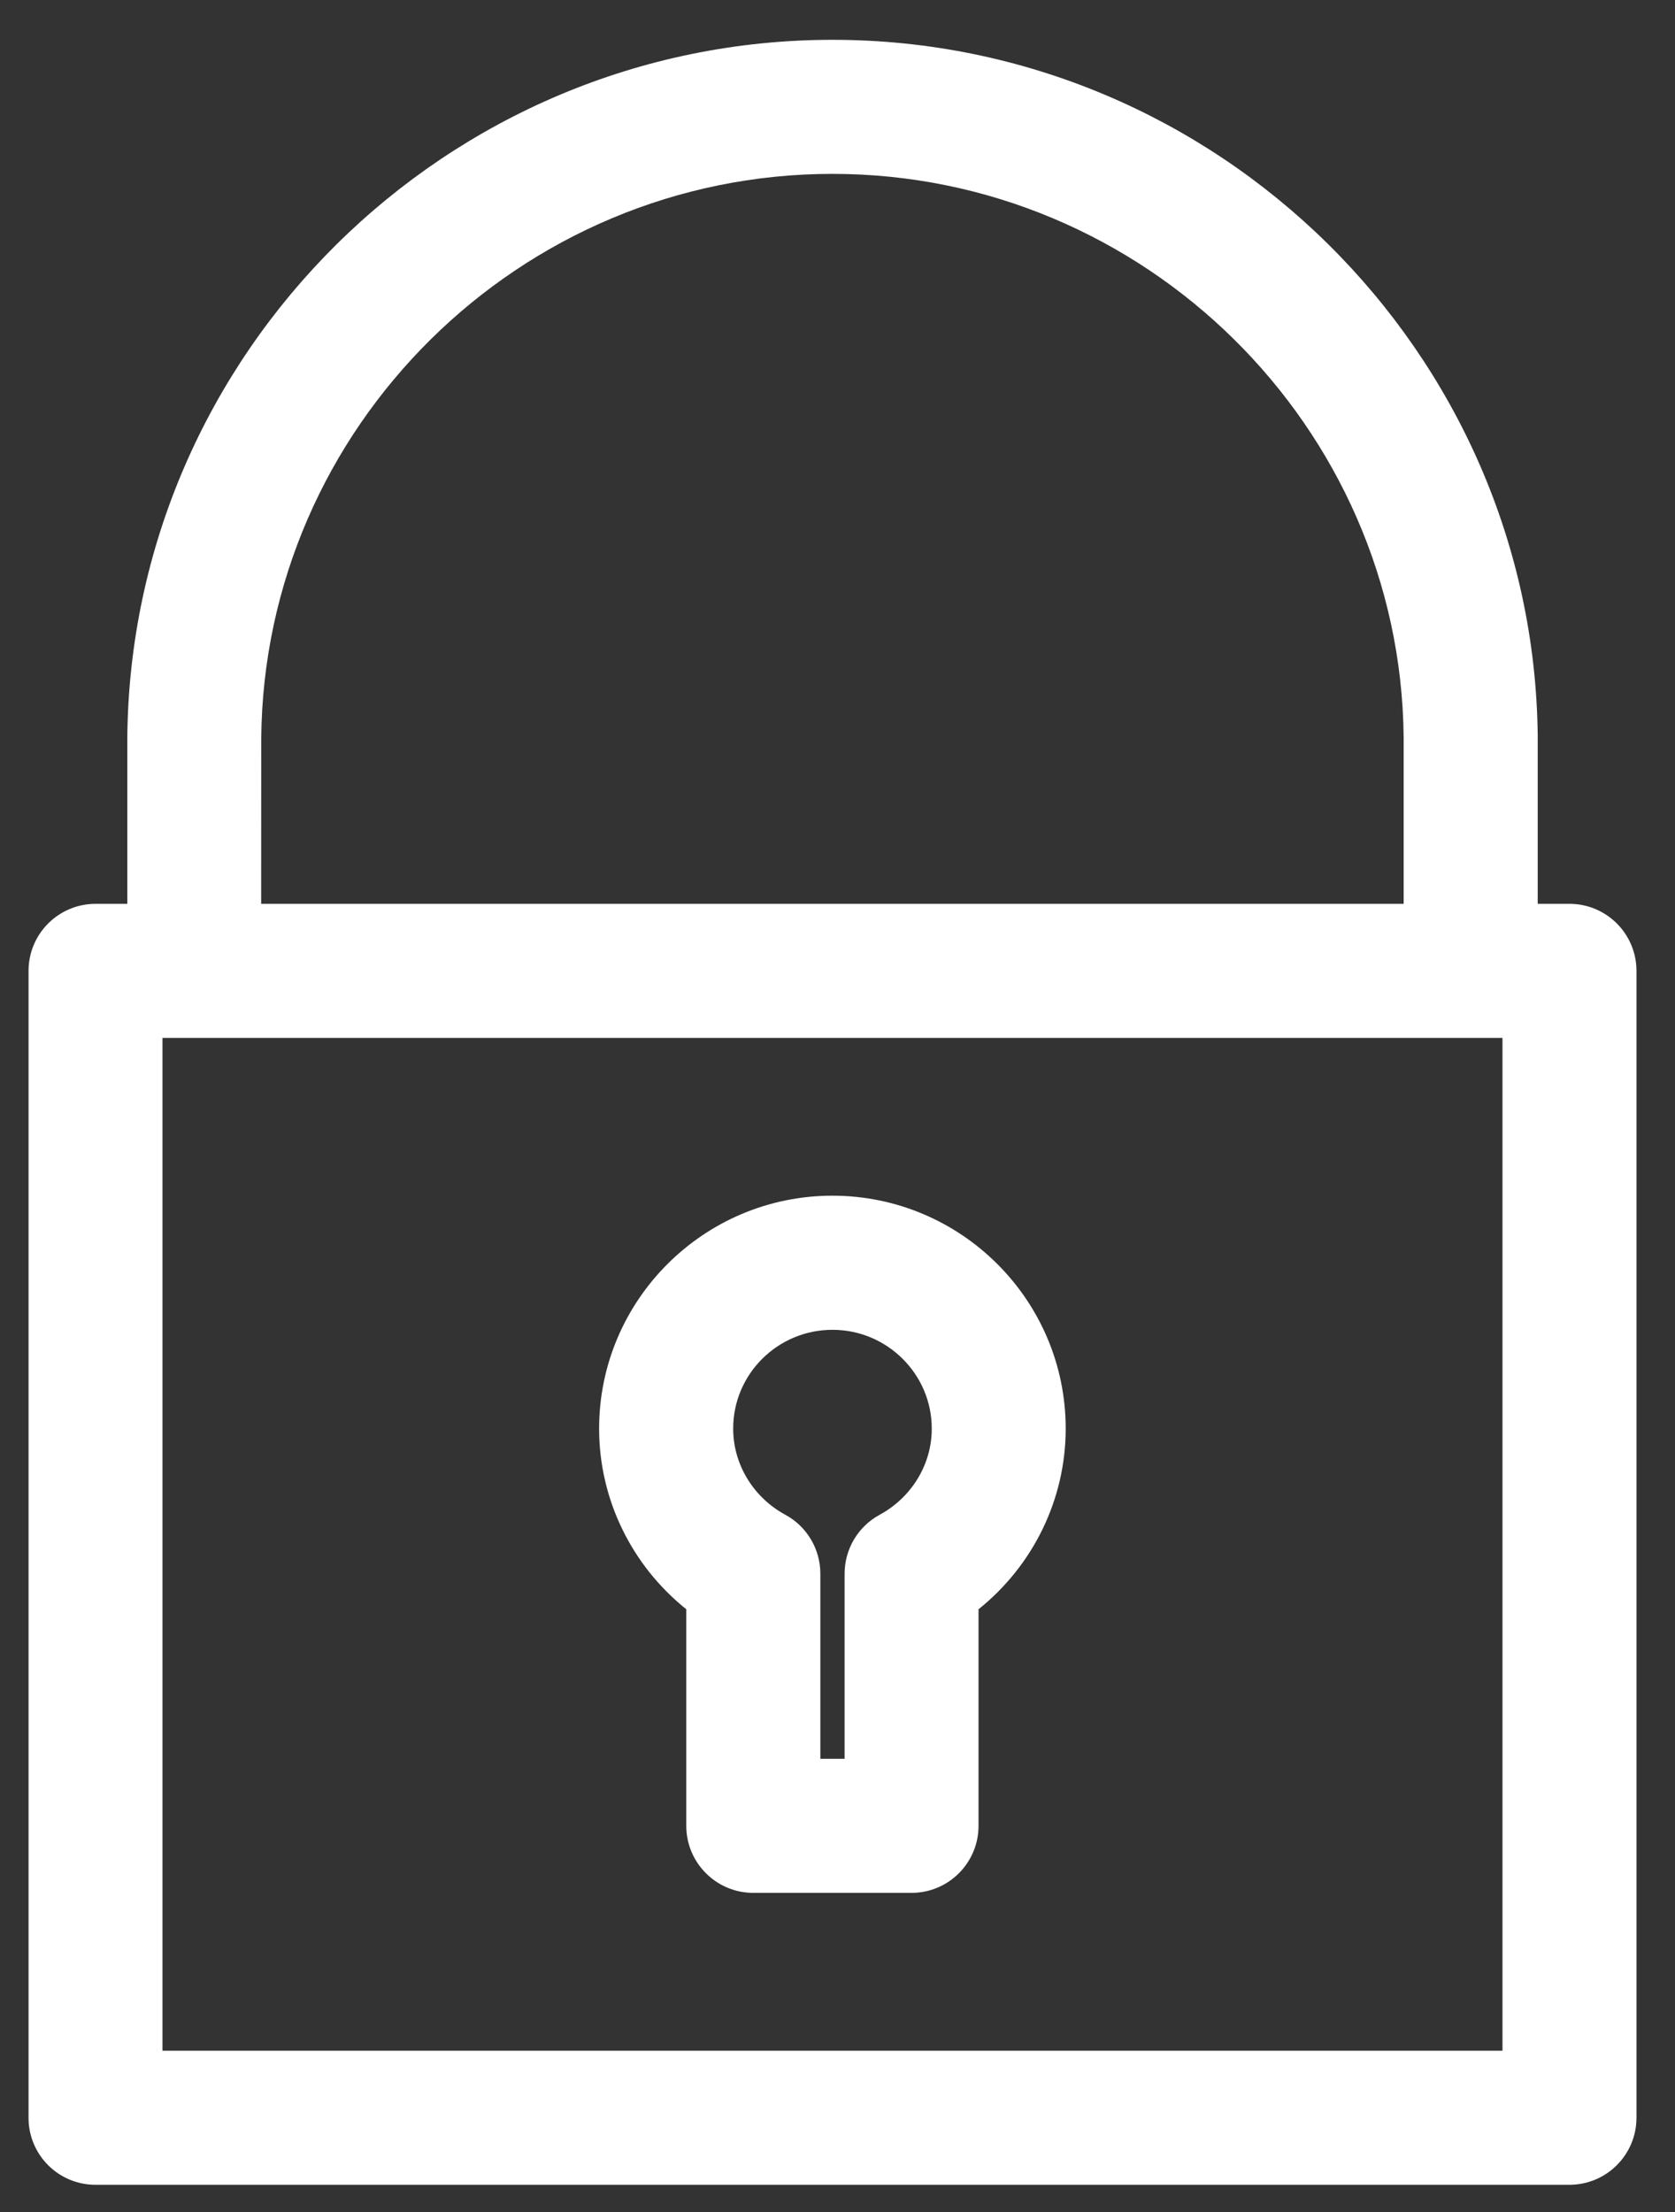
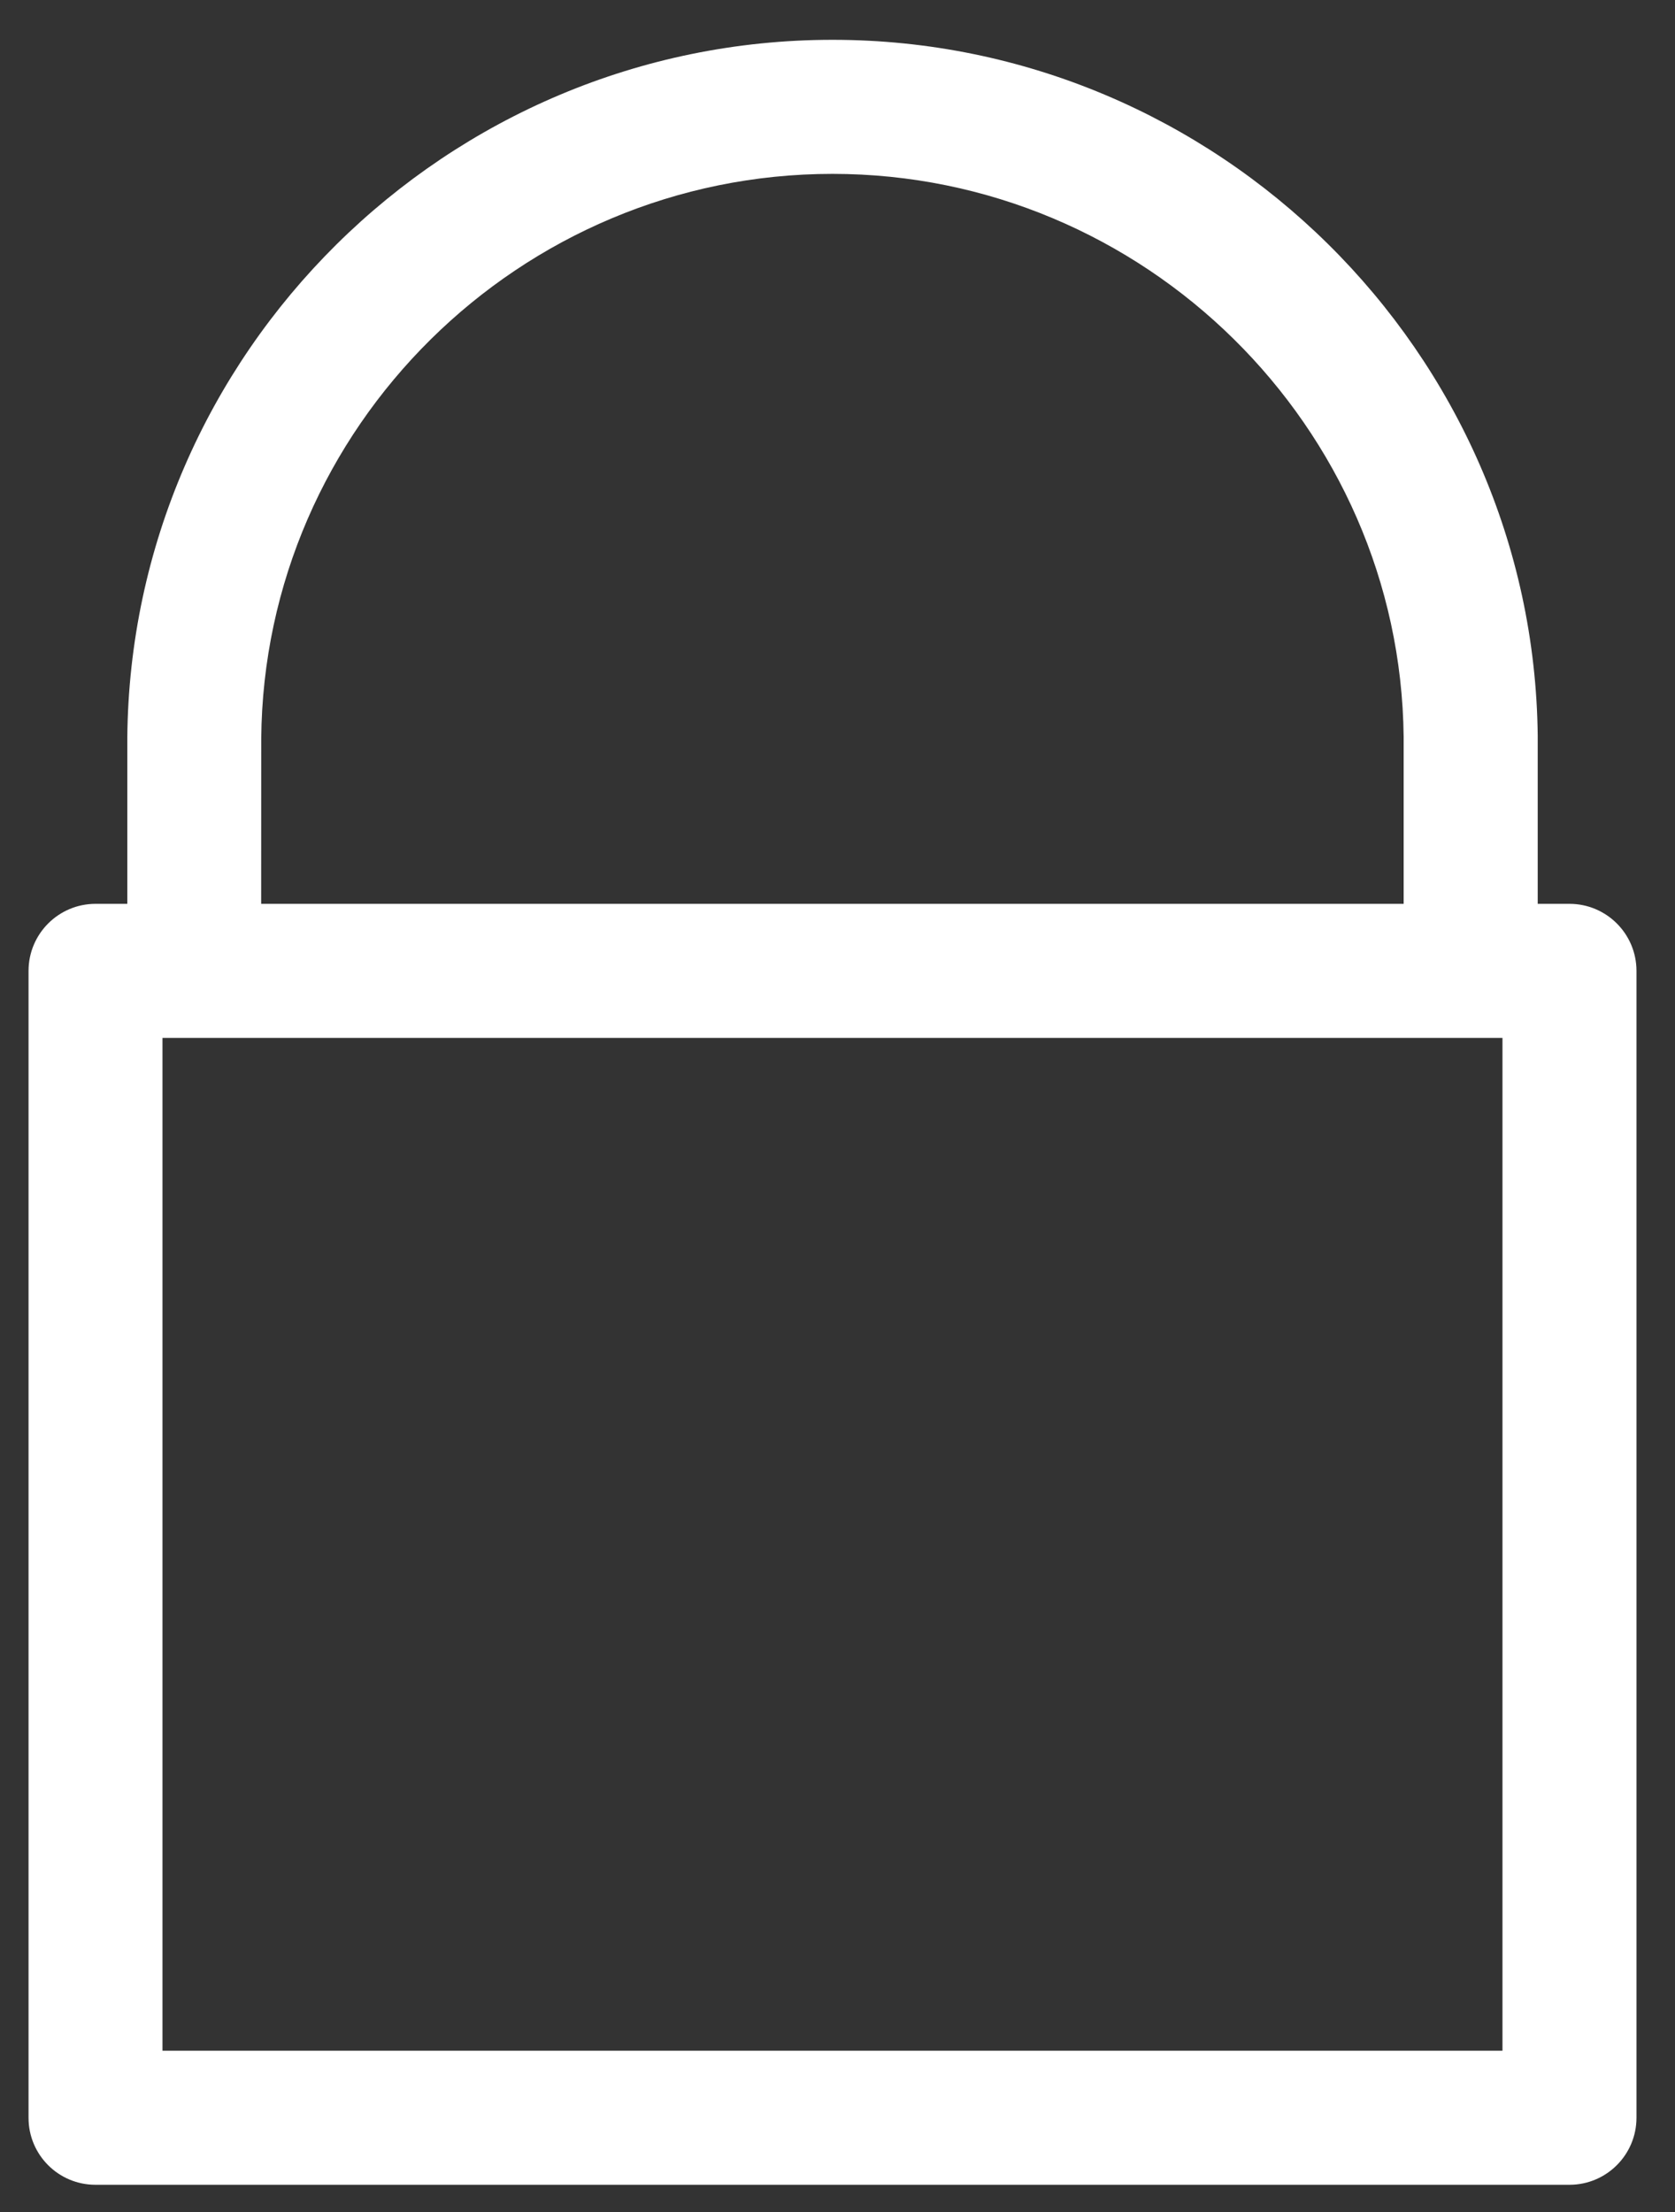
<svg xmlns="http://www.w3.org/2000/svg" width="25px" height="33px" viewBox="0 0 25 33" version="1.1">
  <rect x="0" y="0" width="25" height="33" fill="#333333" stroke="none" />
  <title>LOCK CLOSED</title>
  <desc>Created with Sketch.</desc>
  <defs />
  <g id="Page-1" stroke="none" stroke-width="1" fill="none" fill-rule="evenodd">
    <g id="LOCK-CLOSED" fill="#FFFFFF" fill-rule="nonzero">
      <path d="M1.425,32.594 L23.425,32.594 C23.977,32.594 24.425,32.146 24.425,31.594 L24.425,14.484 C24.425,13.932 23.977,13.484 23.425,13.484 L22.951,13.484 C22.951,12.454 22.951,10.996 22.951,10.976 C22.889,5.251 18.168,0.594 12.426,0.594 C6.667,0.594 1.946,5.265 1.9,11.014 L1.9,13.484 L1.426,13.484 C0.874,13.484 0.426,13.932 0.426,14.484 L0.426,31.594 C0.425,32.146 0.872,32.594 1.425,32.594 Z M22.425,30.594 L2.425,30.594 L2.425,15.484 L22.425,15.484 L22.425,30.594 Z M3.899,11.022 C3.936,6.375 7.76,2.594 12.425,2.594 C17.076,2.594 20.901,6.364 20.95,10.993 C20.95,11.058 20.95,12.475 20.95,13.484 L3.898,13.484 L3.899,11.022 Z" id="Shape" />
-       <path d="M10.243,27.239 C10.243,27.791 10.691,28.239 11.243,28.239 L13.605,28.239 C14.157,28.239 14.605,27.791 14.605,27.239 L14.605,24.008 C15.42,23.355 15.906,22.369 15.906,21.313 C15.906,19.397 14.344,17.838 12.424,17.838 C10.504,17.838 8.942,19.397 8.942,21.313 C8.942,22.369 9.428,23.355 10.243,24.008 L10.243,27.239 Z M12.425,19.839 C13.242,19.839 13.907,20.501 13.907,21.314 C13.907,21.845 13.609,22.338 13.128,22.599 C12.806,22.774 12.606,23.111 12.606,23.477 L12.606,26.239 L12.244,26.239 L12.244,23.477 C12.244,23.111 12.044,22.773 11.722,22.599 C11.242,22.338 10.943,21.845 10.943,21.314 C10.942,20.5 11.607,19.839 12.425,19.839 Z" id="Shape" />
    </g>
  </g>
</svg>